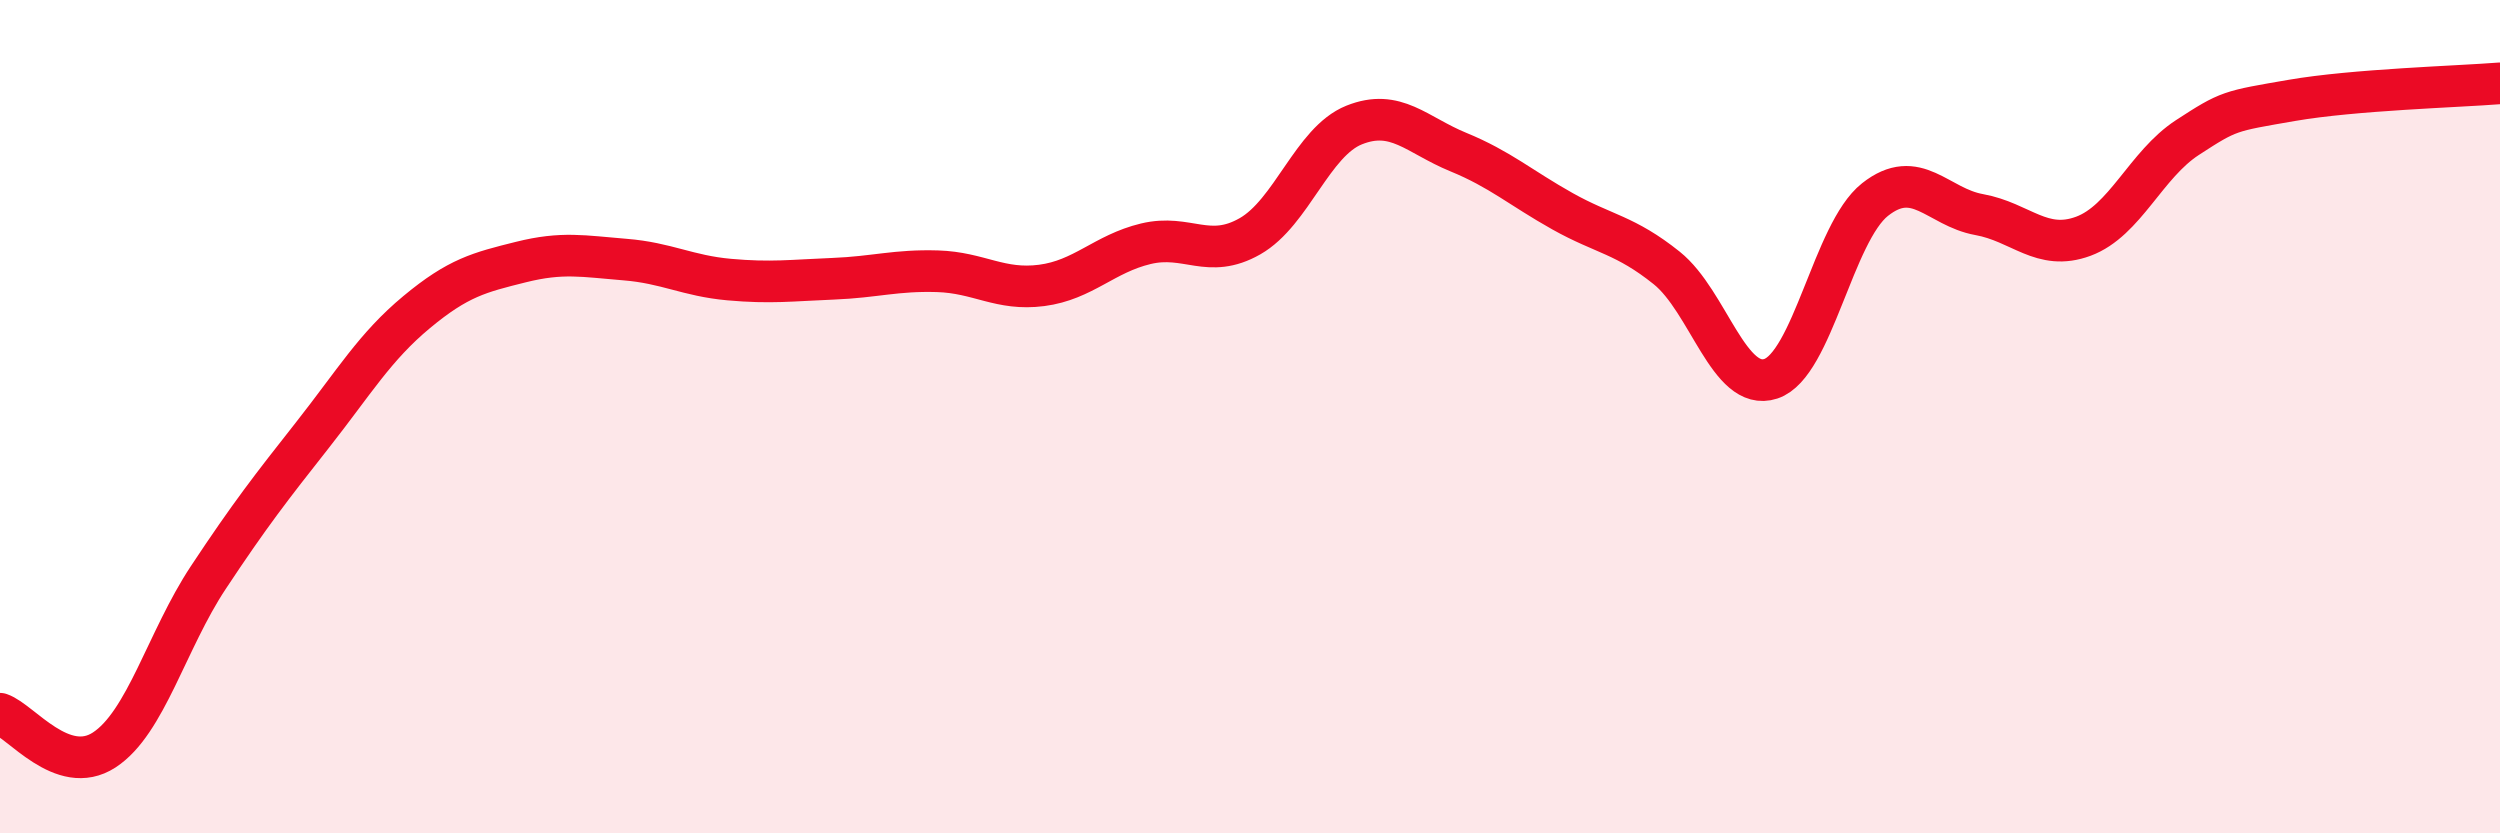
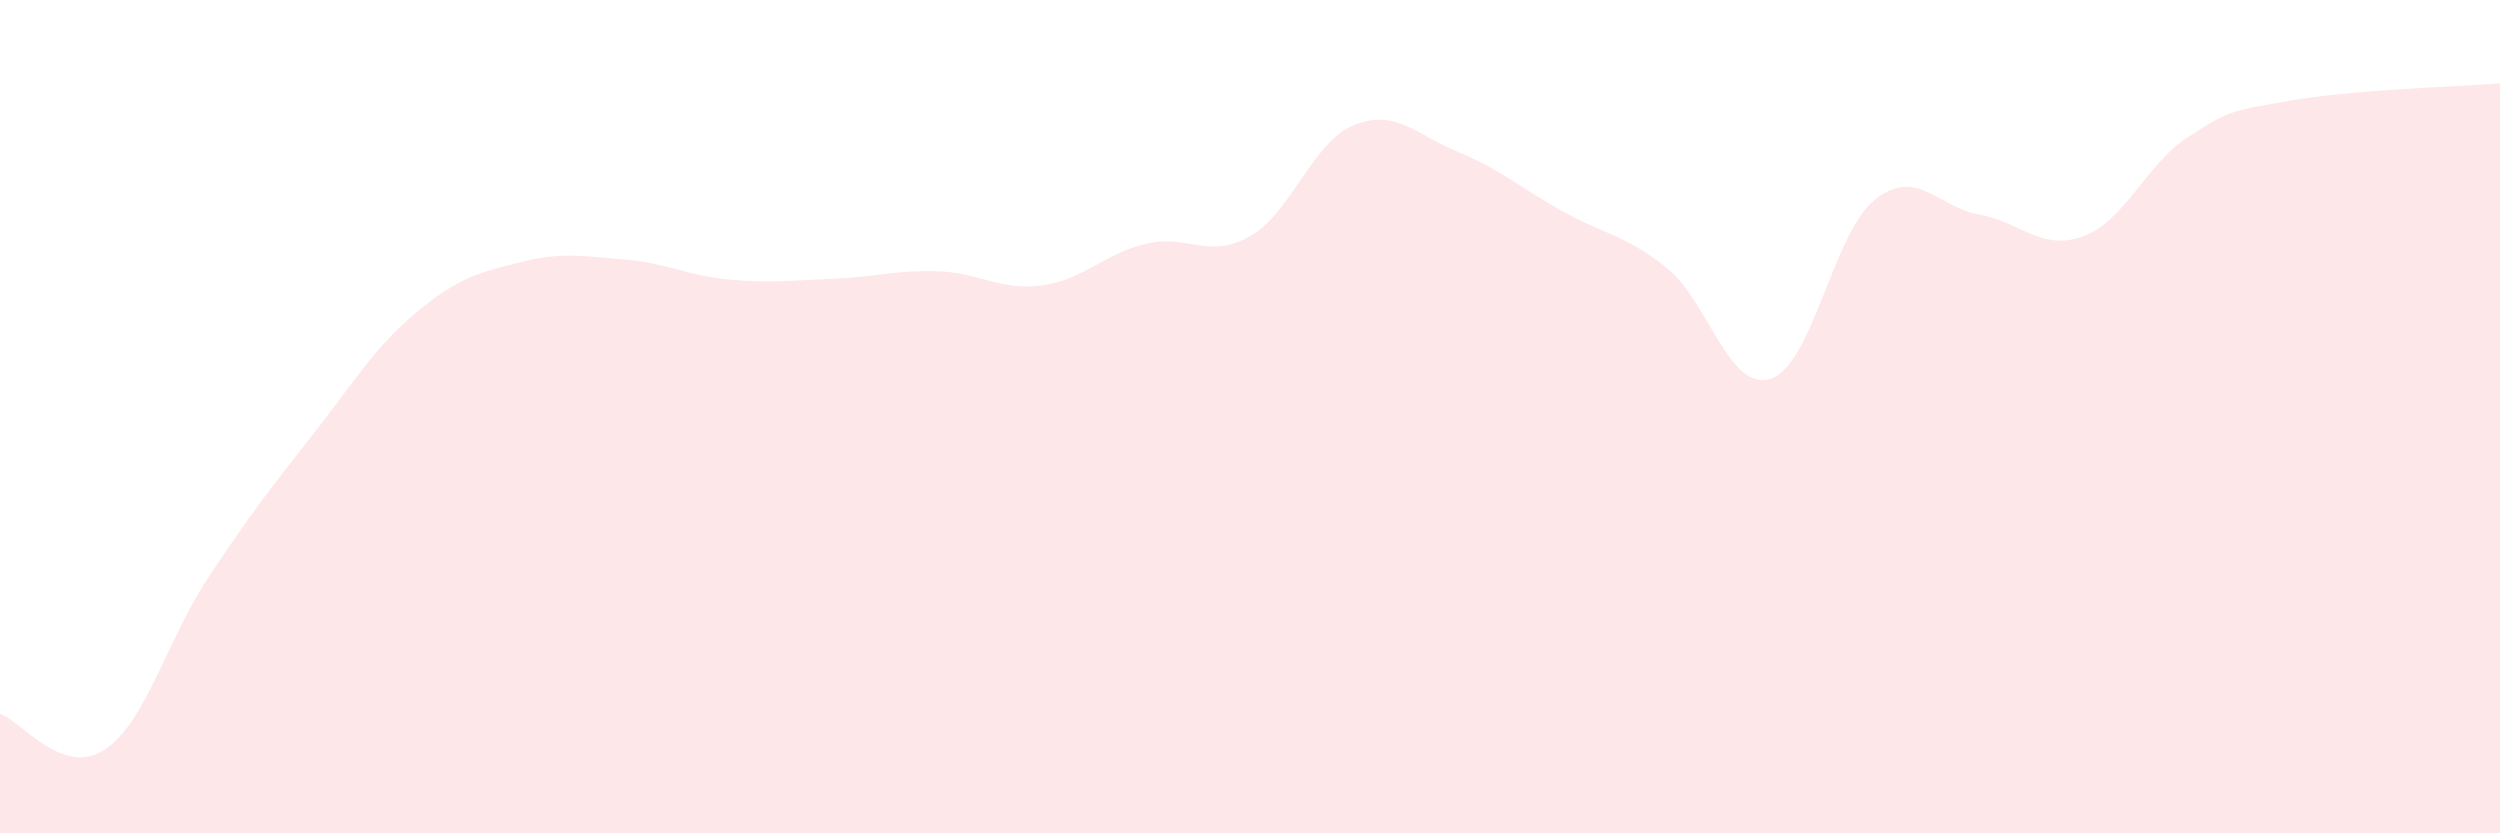
<svg xmlns="http://www.w3.org/2000/svg" width="60" height="20" viewBox="0 0 60 20">
  <path d="M 0,17.13 C 0.5,17.3 1.5,18.65 2.5,18 C 3.5,17.35 4,15.37 5,13.86 C 6,12.35 6.5,11.71 7.5,10.44 C 8.5,9.17 9,8.32 10,7.49 C 11,6.66 11.5,6.54 12.5,6.29 C 13.5,6.04 14,6.15 15,6.23 C 16,6.31 16.5,6.62 17.5,6.71 C 18.5,6.8 19,6.73 20,6.69 C 21,6.65 21.5,6.48 22.5,6.51 C 23.5,6.54 24,6.98 25,6.85 C 26,6.72 26.5,6.09 27.5,5.85 C 28.5,5.61 29,6.24 30,5.67 C 31,5.1 31.5,3.4 32.5,3 C 33.5,2.6 34,3.24 35,3.65 C 36,4.06 36.5,4.51 37.5,5.07 C 38.5,5.63 39,5.63 40,6.43 C 41,7.23 41.5,9.42 42.5,9.09 C 43.5,8.76 44,5.58 45,4.79 C 46,4 46.5,4.97 47.5,5.15 C 48.5,5.33 49,6.04 50,5.67 C 51,5.3 51.5,3.95 52.5,3.3 C 53.5,2.65 53.5,2.67 55,2.41 C 56.5,2.15 59,2.08 60,2L60 20L0 20Z" fill="#EB0A25" opacity="0.1" stroke-linecap="round" stroke-linejoin="round" />
-   <path d="M 0,17.13 C 0.5,17.3 1.5,18.65 2.5,18 C 3.5,17.35 4,15.37 5,13.86 C 6,12.35 6.5,11.71 7.5,10.44 C 8.5,9.17 9,8.32 10,7.49 C 11,6.66 11.5,6.54 12.5,6.29 C 13.5,6.04 14,6.15 15,6.23 C 16,6.31 16.5,6.62 17.5,6.71 C 18.5,6.8 19,6.73 20,6.69 C 21,6.65 21.5,6.48 22.5,6.51 C 23.5,6.54 24,6.98 25,6.85 C 26,6.72 26.5,6.09 27.5,5.85 C 28.5,5.61 29,6.24 30,5.67 C 31,5.1 31.5,3.4 32.5,3 C 33.5,2.6 34,3.24 35,3.65 C 36,4.06 36.5,4.51 37.5,5.07 C 38.5,5.63 39,5.63 40,6.43 C 41,7.23 41.5,9.42 42.5,9.09 C 43.5,8.76 44,5.58 45,4.79 C 46,4 46.5,4.97 47.5,5.15 C 48.5,5.33 49,6.04 50,5.67 C 51,5.3 51.5,3.95 52.5,3.3 C 53.5,2.65 53.5,2.67 55,2.41 C 56.5,2.15 59,2.08 60,2" stroke="#EB0A25" stroke-width="1" fill="none" stroke-linecap="round" stroke-linejoin="round" />
</svg>